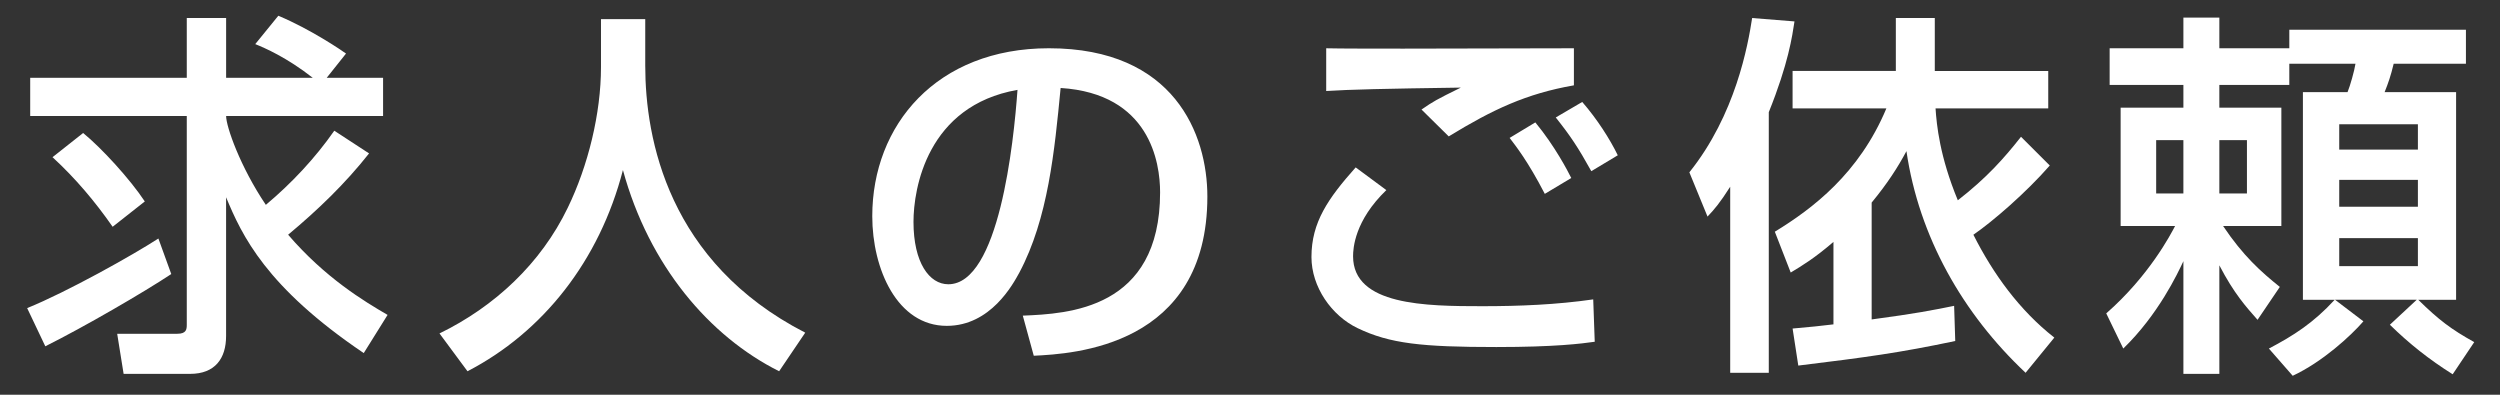
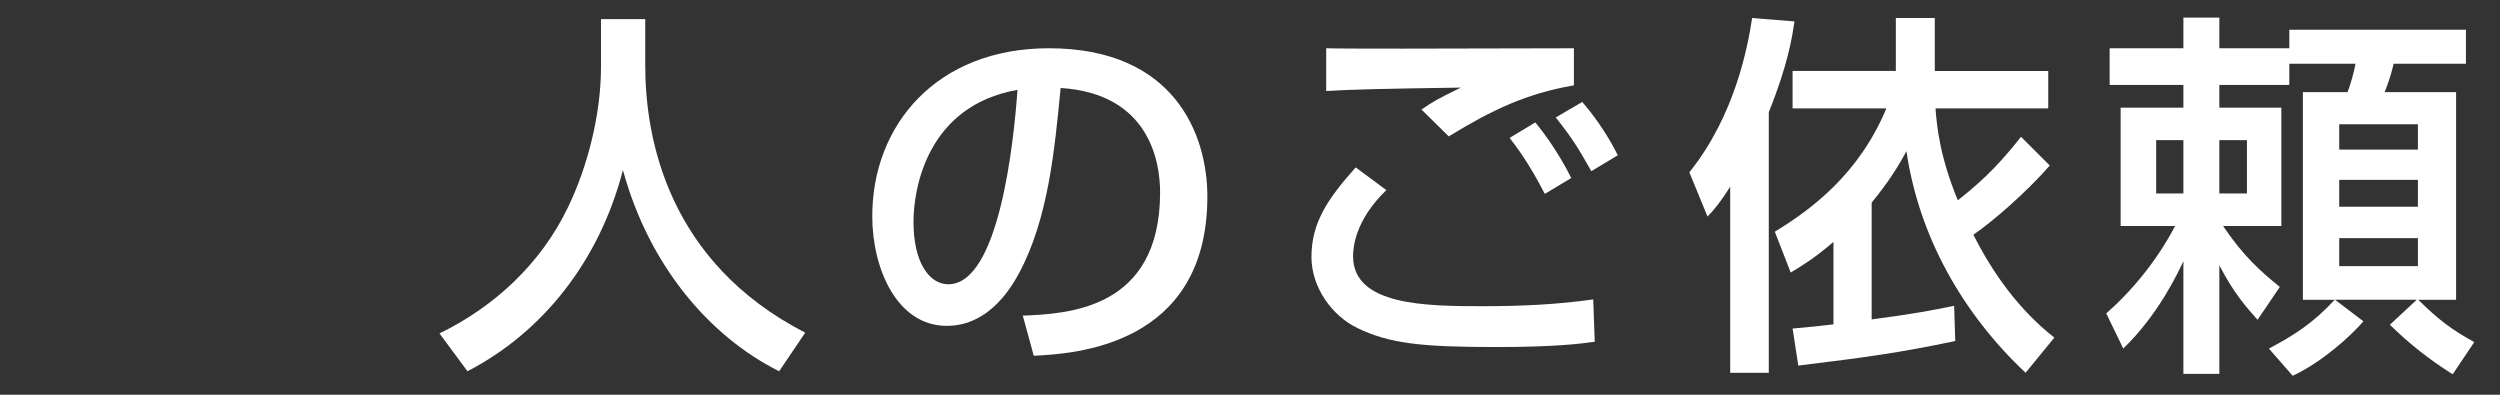
<svg xmlns="http://www.w3.org/2000/svg" enable-background="new 0 0 152 24" height="24" viewBox="0 0 152 24" width="152">
  <rect x="0" y="0" width="152" height="24" fill="#333333" stroke="none" />
-   <path d="m0 0h152v24h-152z" fill="none" />
  <g fill="#fff">
-     <path d="m10.413 16.662c-1.702 1.127-5.266 3.197-7.658 4.393l-1.104-2.322c2.437-.989 6.416-3.22 7.979-4.231zm12.026-7.335c-1.449 1.839-3.127 3.449-4.921 4.944 2.253 2.621 4.622 4.047 6.047 4.875l-1.449 2.322c-5.956-4.024-7.404-7.152-8.37-9.475v8.439c0 1.357-.667 2.299-2.185 2.299h-4.045l-.391-2.438h3.656c.552 0 .575-.275.575-.551v-12.691h-9.52v-2.322h9.52v-3.633h2.392v3.633h5.266c-1.586-1.242-2.92-1.816-3.495-2.047l1.403-1.725c1.978.828 3.863 2.115 4.116 2.299l-1.173 1.473h3.426v2.322h-9.543c0 .644.851 3.081 2.415 5.404 1.564-1.311 2.989-2.829 4.162-4.508zm-17.384-1.241c1.127.92 2.852 2.805 3.749 4.162l-1.955 1.54c-1.058-1.518-2.253-2.943-3.656-4.231z" />
    <path d="m36.541 1.164h2.69v2.828c0 4.461 1.402 11.957 9.727 16.234l-1.587 2.346c-4.231-2.115-7.91-6.416-9.497-12.233-1.426 5.519-4.875 9.864-9.451 12.233l-1.702-2.299c3.357-1.633 6.163-4.255 7.795-7.635 1.242-2.553 2.024-5.749 2.024-8.555v-2.919z" />
    <path d="m62.186 19.191c2.736-.115 8.348-.367 8.348-7.496 0-1.816-.621-6.002-6.048-6.346-.368 3.816-.759 7.933-2.507 11.221-.391.713-1.747 3.242-4.415 3.242-3.012 0-4.53-3.449-4.53-6.668 0-5.542 3.909-10.21 10.739-10.21 7.634 0 9.635 5.243 9.635 9.015 0 9.129-8.163 9.564-10.555 9.68zm-6.646-5.702c0 2.483.966 3.794 2.116 3.794 3.082 0 3.978-8.6 4.208-11.819-5.496.966-6.324 6.001-6.324 8.025z" />
    <path d="m84.29 11.558c-1.932 1.862-2.023 3.542-2.023 4.024 0 2.988 4.414 3.035 7.863 3.035 2.254 0 4.508-.092 6.738-.414l.092 2.576c-.805.114-2.414.321-5.979.321-4.53 0-6.484-.207-8.439-1.149-1.586-.76-2.805-2.507-2.805-4.324 0-2.115 1.012-3.563 2.689-5.449zm11.404-6.37c-2.896.506-4.943 1.473-7.611 3.105l-1.655-1.633c.735-.506.896-.598 2.391-1.334-4.736.068-6.715.115-8.186.207v-2.598c.689.022 3.541.022 4.691.022 1.632 0 8.898-.022 10.369-.022v2.253zm-1.77 6.599c-1.035-2-1.771-2.92-2.139-3.402l1.563-.943c1.196 1.449 1.978 2.967 2.185 3.381zm2.828-1.379c-.805-1.449-1.265-2.139-2.162-3.266l1.61-.943c.919 1.059 1.679 2.254 2.161 3.242z" />
    <path d="m105.198 11.351c-.645 1.012-.967 1.38-1.381 1.817l-1.104-2.691c2.806-3.494 3.564-7.727 3.817-9.381l2.575.206c-.138.897-.367 2.552-1.563 5.519v15.844h-2.346v-11.314zm19.429-1.288c-1.448 1.656-3.472 3.404-4.645 4.209 1.195 2.367 2.783 4.576 4.921 6.254l-1.747 2.139c-3.818-3.588-6.484-8.277-7.244-13.475-.529.988-1.149 1.955-2.115 3.127v7.105c2.736-.367 3.656-.552 5.014-.828l.068 2.139c-3.381.713-5.404.988-9.543 1.494l-.346-2.252c1.082-.093 1.725-.162 2.484-.254v-5.013c-1.15.989-1.908 1.448-2.599 1.862l-.966-2.482c2.299-1.404 5.128-3.542 6.783-7.498h-5.703v-2.276h6.278v-3.218h2.368v3.219h6.898v2.275h-6.852c.068 1.013.252 2.922 1.355 5.588 1.771-1.379 2.807-2.552 3.841-3.862z" />
    <path d="m137.948 21.192c1.494-.782 2.713-1.563 4.001-2.966h-1.932v-12.624h2.714c.16-.391.414-1.287.482-1.725h-4.023v1.288h-4.254v1.38h3.771v7.197h-3.542c1.219 1.816 2.301 2.782 3.449 3.702l-1.355 2.001c-.69-.782-1.426-1.588-2.322-3.313v6.6h-2.186v-6.852c-.345.736-1.518 3.242-3.656 5.312l-1.035-2.138c2.6-2.277 3.91-4.783 4.186-5.313h-3.311v-7.196h3.816v-1.38h-4.484v-2.23h4.484v-1.863h2.186v1.862h4.254v-1.126h10.738v2.069h-4.393c-.184.76-.322 1.15-.551 1.725h4.346v12.625h-2.301c1.266 1.241 2.002 1.793 3.404 2.574l-1.311 1.955c-1.426-.896-2.645-1.862-3.818-3.012l1.633-1.518h-4.967l1.725 1.311c-.781.896-2.482 2.461-4.299 3.311zm-6.853-12.671v3.243h1.655v-3.243zm3.841 0v3.243h1.678v-3.243zm7.289-.964v1.541h4.783v-1.541zm0 3.381v1.632h4.783v-1.632zm0 3.541v1.701h4.783v-1.701z" />
  </g>
</svg>